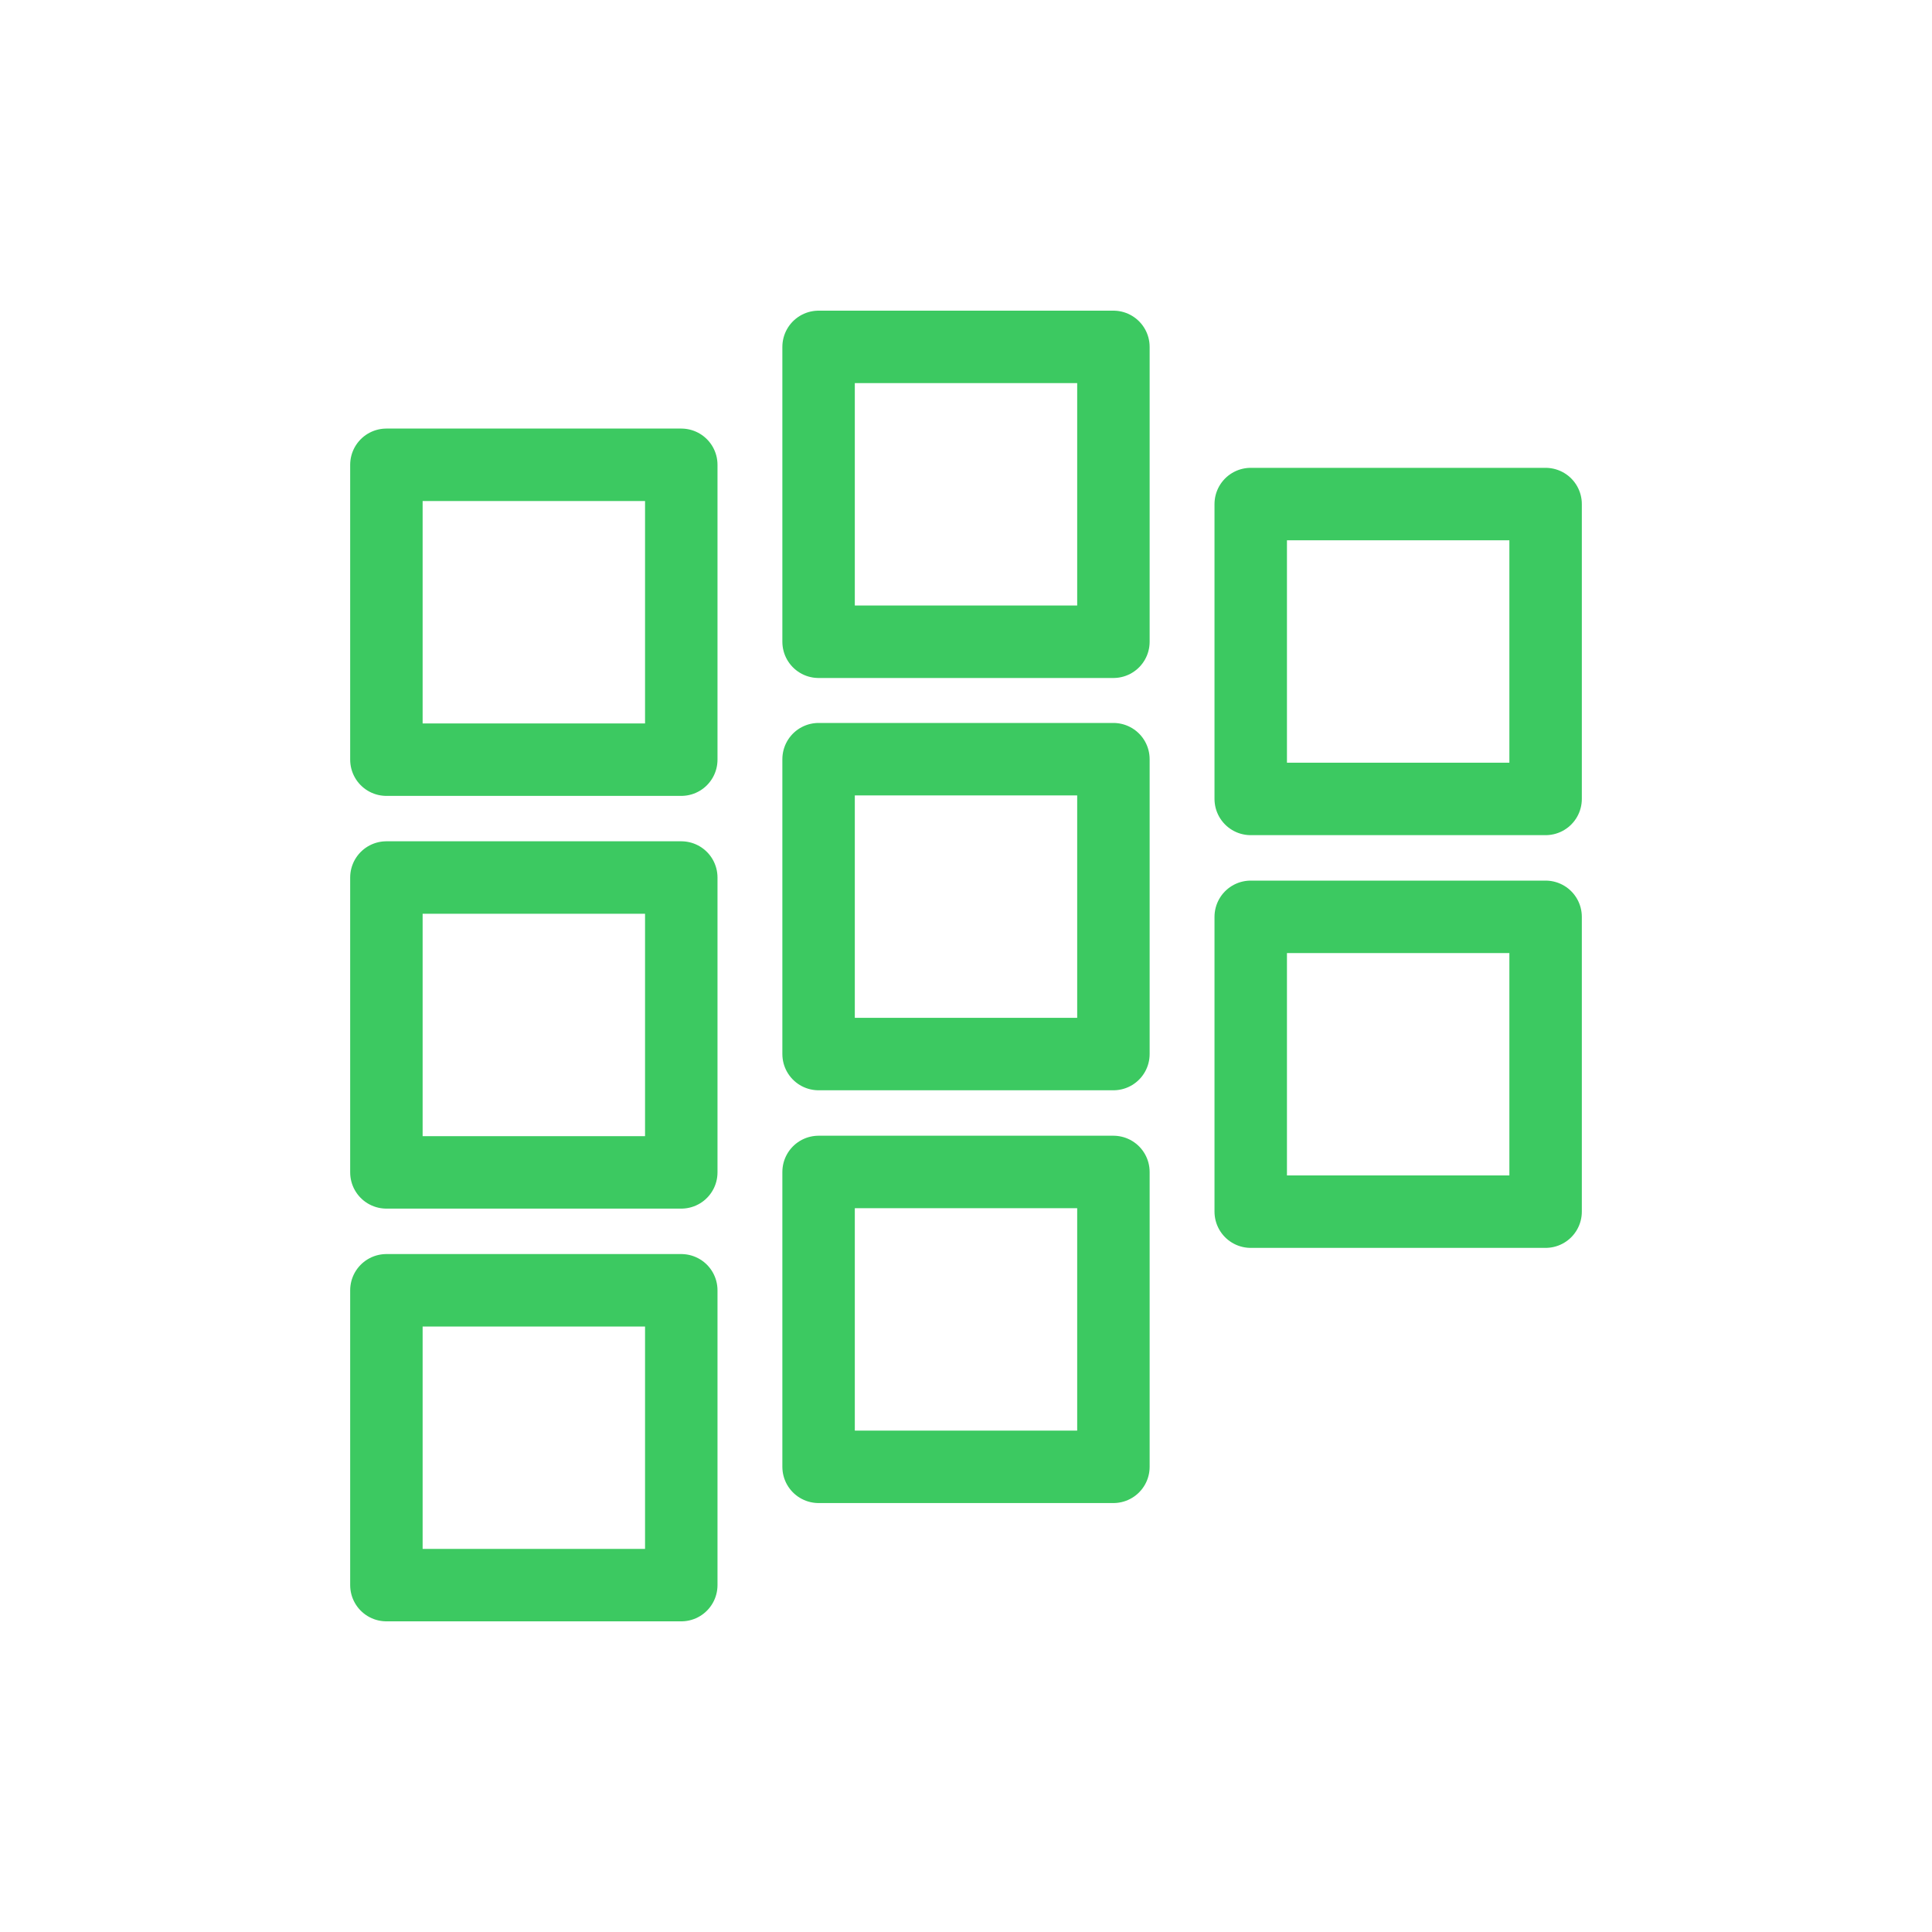
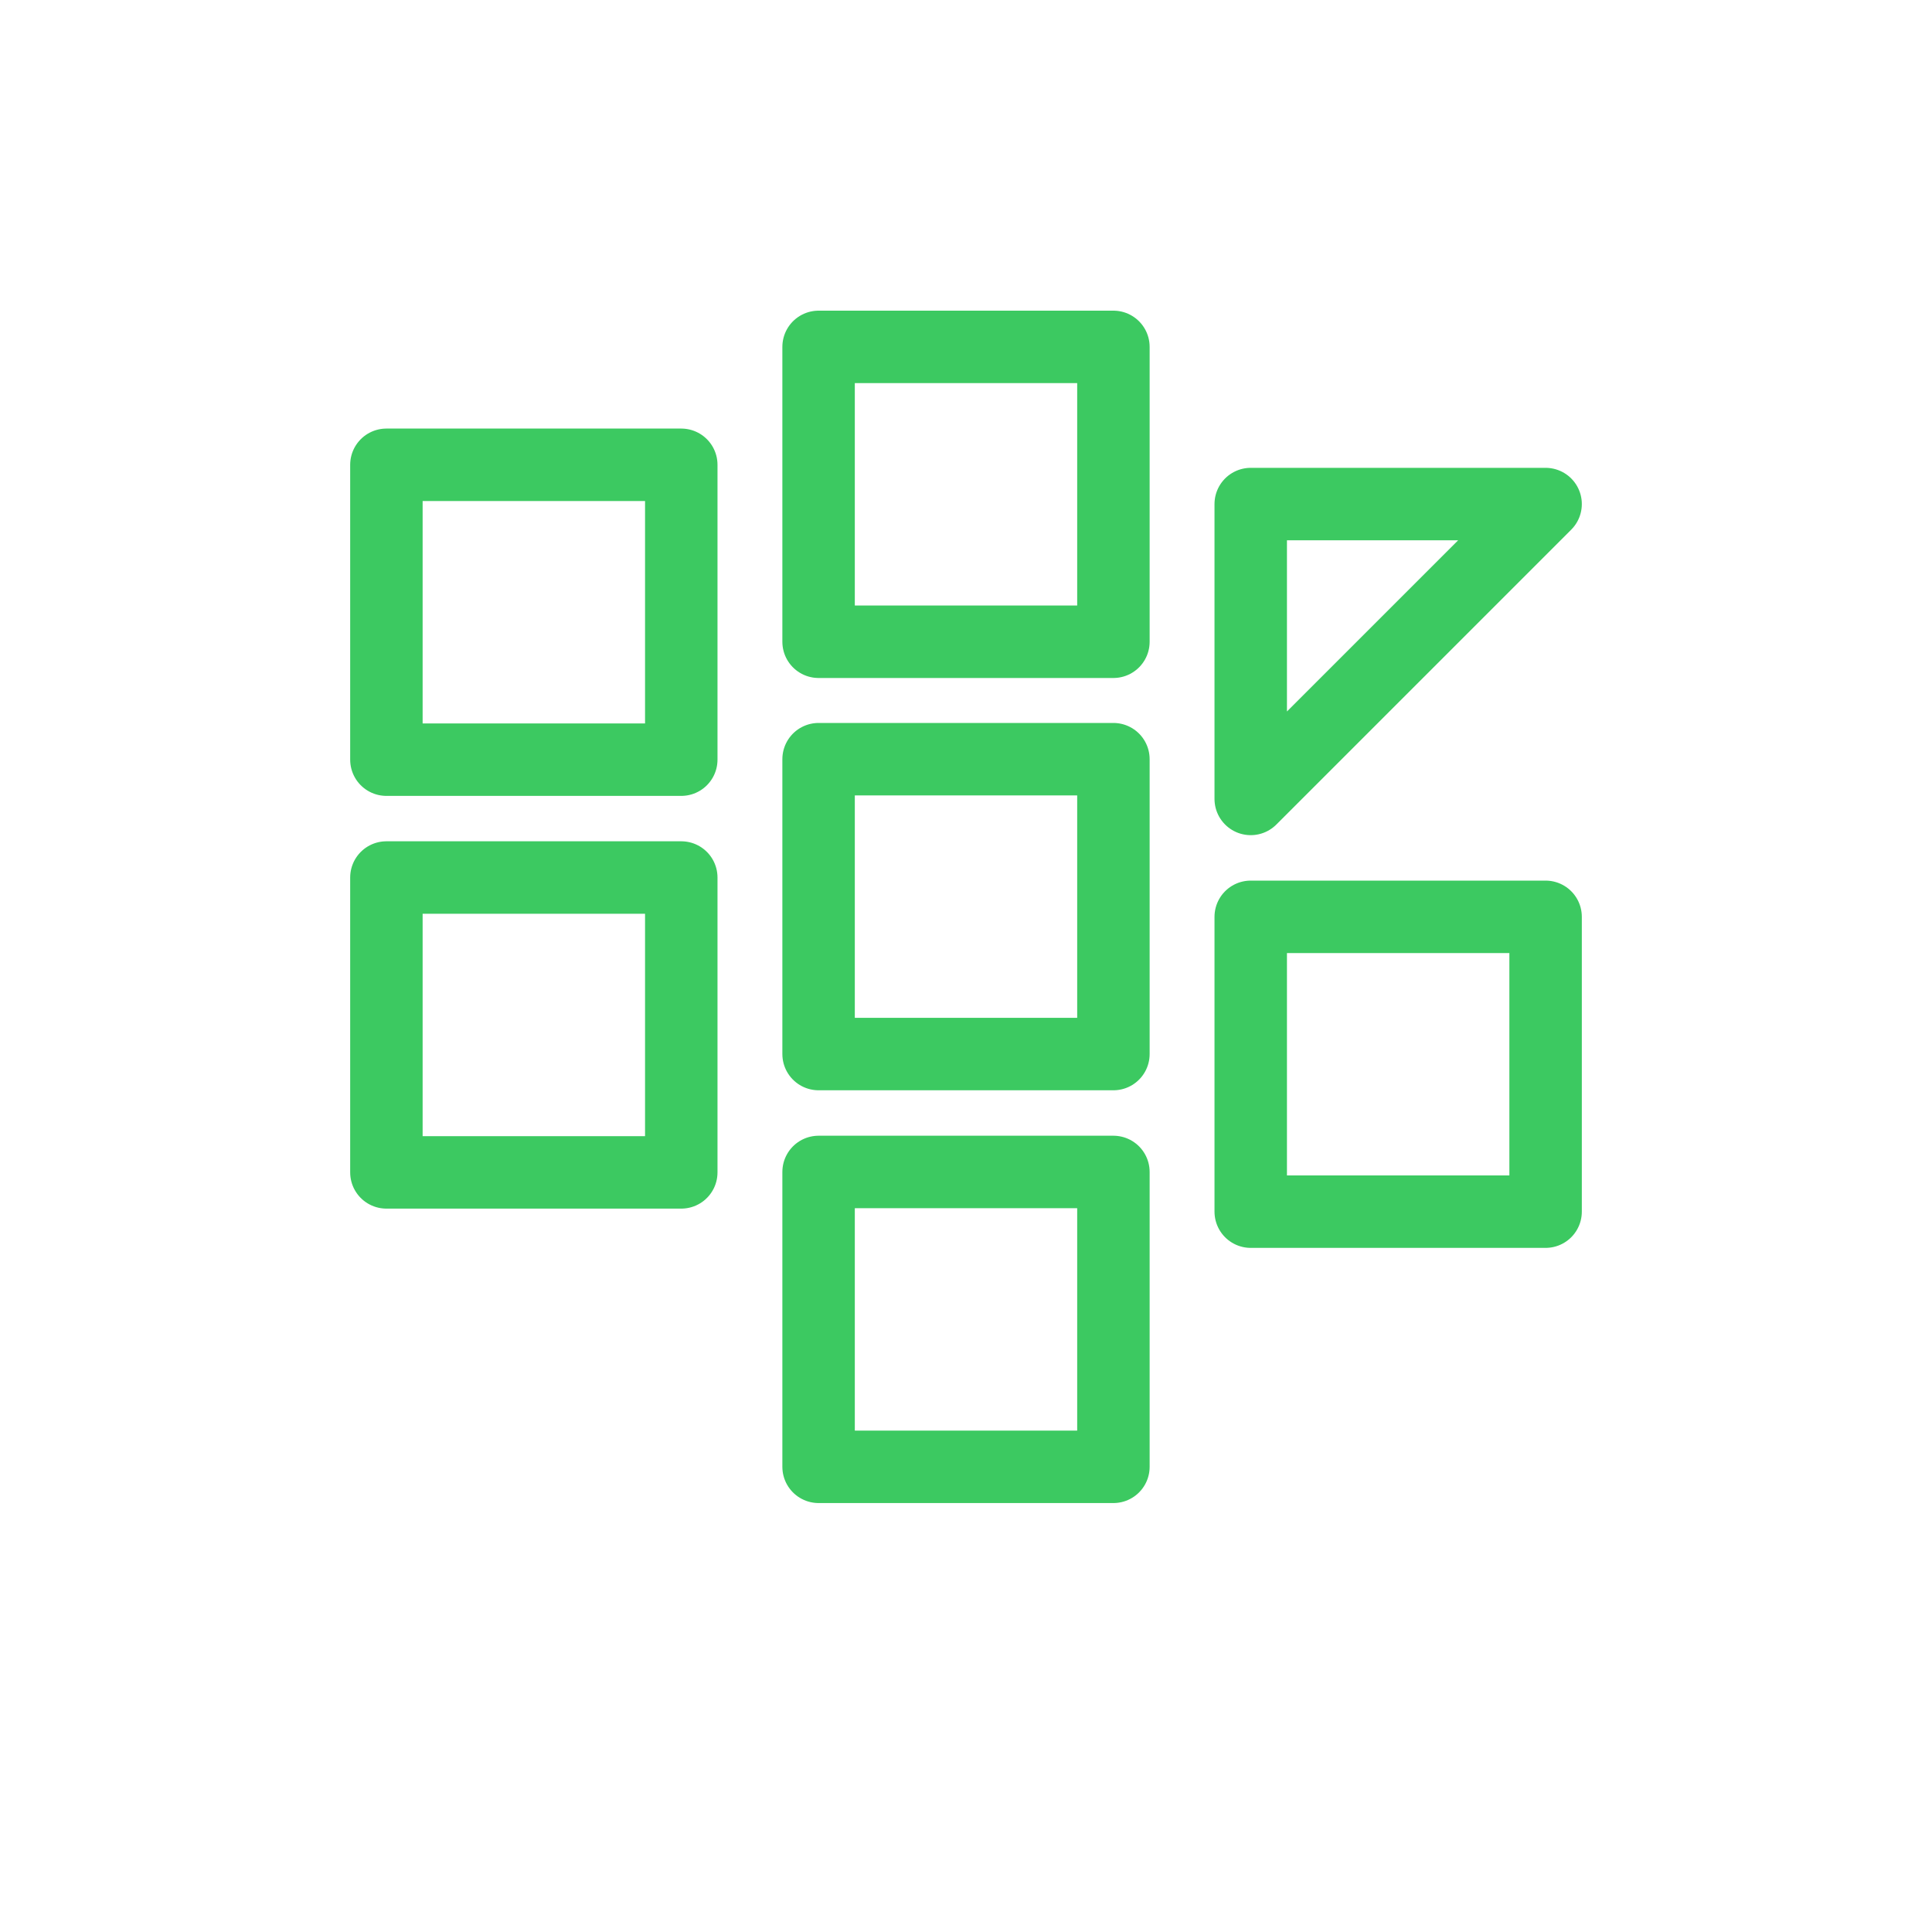
<svg xmlns="http://www.w3.org/2000/svg" viewBox="0 0 40 40" width="40px" height="40px">
-   <path fill-rule="evenodd" clip-rule="evenodd" d="M 8 26.714 L 14.105 26.714 L 14.105 32.818 L 8 32.818 L 8 26.714 Z" stroke="#3CC961" stroke-width="1.5" stroke-linecap="round" stroke-linejoin="round" style="fill: none;" />
  <path fill-rule="evenodd" clip-rule="evenodd" d="M 8 18.168 L 14.105 18.168 L 14.105 24.273 L 8 24.273 L 8 18.168 Z" stroke="#3CC961" stroke-width="1.5" stroke-linecap="round" stroke-linejoin="round" style="fill: none;" />
  <path fill-rule="evenodd" clip-rule="evenodd" d="M 8 9.623 L 14.105 9.623 L 14.105 15.728 L 8 15.728 L 8 9.623 Z" stroke="#3CC961" stroke-width="1.5" stroke-linecap="round" stroke-linejoin="round" style="fill: none;" />
  <path fill-rule="evenodd" clip-rule="evenodd" d="M 16.948 24.264 L 23.052 24.264 L 23.052 30.369 L 16.948 30.369 L 16.948 24.264 Z" stroke="#3CC961" stroke-width="1.5" stroke-linecap="round" stroke-linejoin="round" style="fill: none;" />
  <path fill-rule="evenodd" clip-rule="evenodd" d="M 16.948 15.718 L 23.052 15.718 L 23.052 21.823 L 16.948 21.823 L 16.948 15.718 Z" stroke="#3CC961" stroke-width="1.5" stroke-linecap="round" stroke-linejoin="round" style="fill: none;" />
  <path fill-rule="evenodd" clip-rule="evenodd" d="M 16.948 7.182 L 23.052 7.182 L 23.052 13.287 L 16.948 13.287 L 16.948 7.182 Z" stroke="#3CC961" stroke-width="1.5" stroke-linecap="round" stroke-linejoin="round" style="fill: none;" />
  <path fill-rule="evenodd" clip-rule="evenodd" d="M 25.895 18.982 L 28.948 18.982 L 32 18.982 L 32 25.086 L 25.895 25.086 L 25.895 18.982 Z" stroke="#3CC961" stroke-width="1.5" stroke-linecap="round" stroke-linejoin="round" style="fill: none;" />
-   <path fill-rule="evenodd" clip-rule="evenodd" d="M 25.895 10.436 L 32 10.436 L 32 16.541 L 25.895 16.541 L 25.895 10.436 Z" stroke="#3CC961" stroke-width="1.5" stroke-linecap="round" stroke-linejoin="round" style="fill: none;" />
+   <path fill-rule="evenodd" clip-rule="evenodd" d="M 25.895 10.436 L 32 10.436 L 25.895 16.541 L 25.895 10.436 Z" stroke="#3CC961" stroke-width="1.5" stroke-linecap="round" stroke-linejoin="round" style="fill: none;" />
</svg>